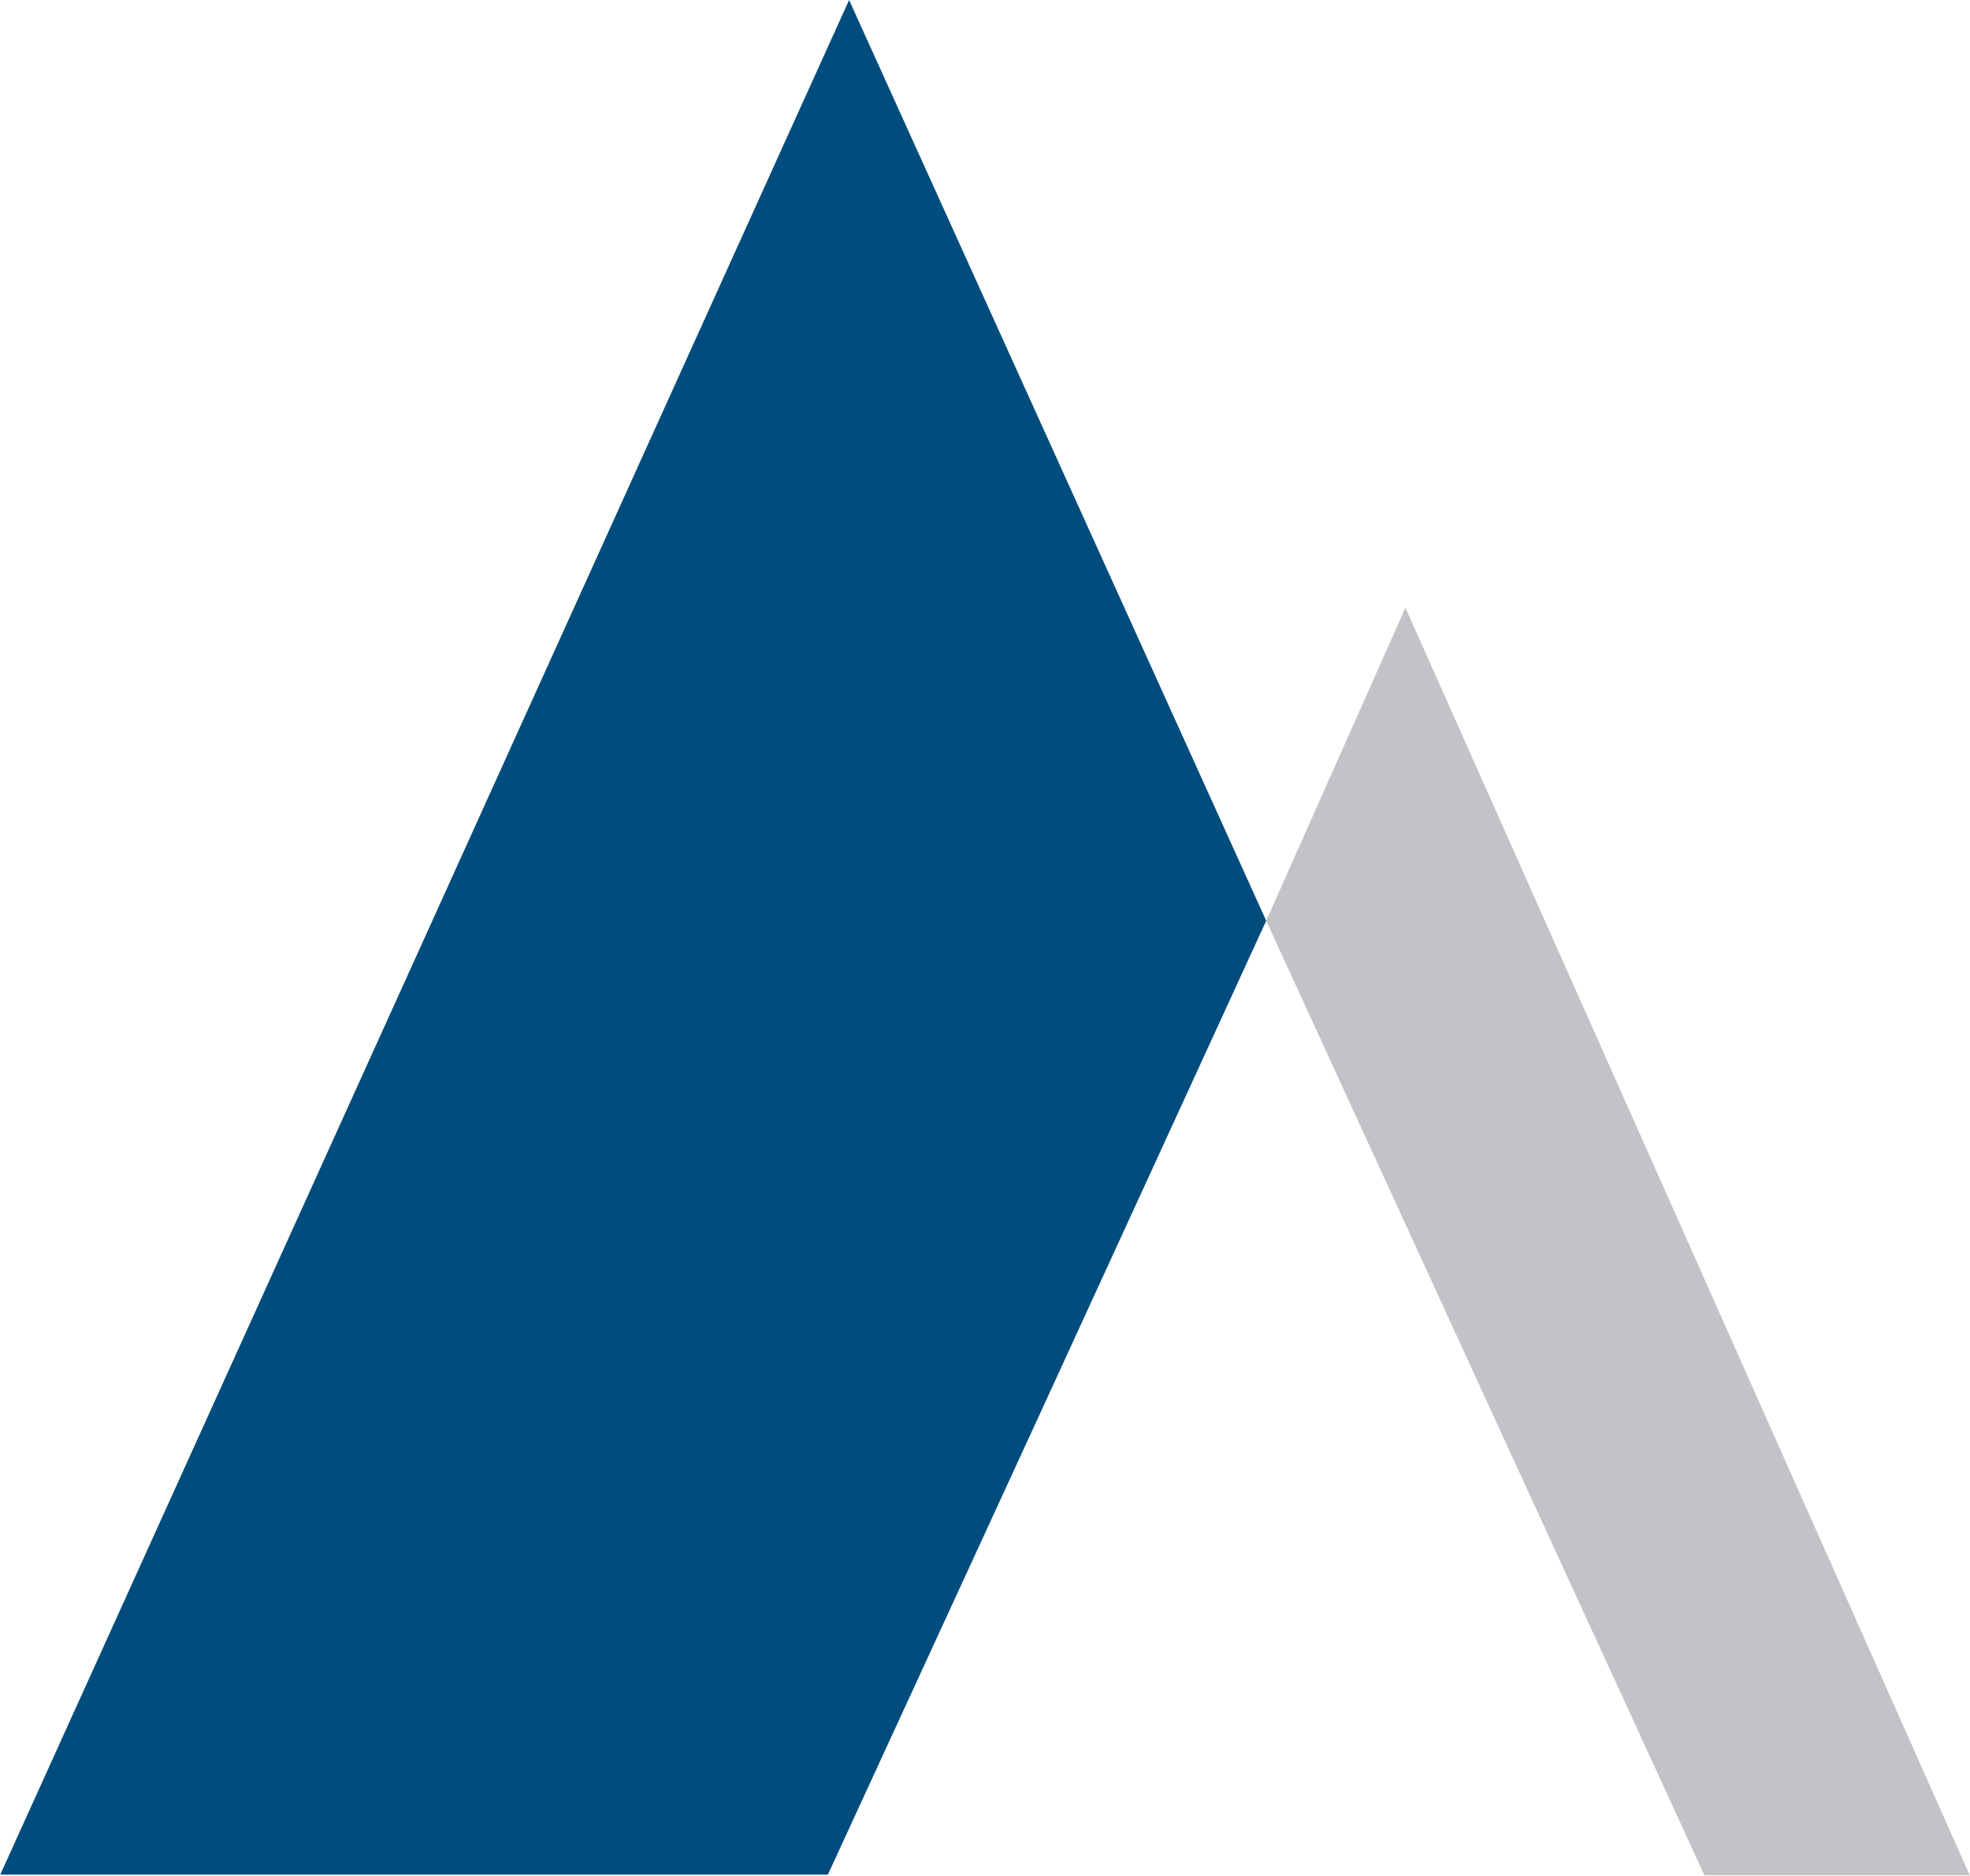
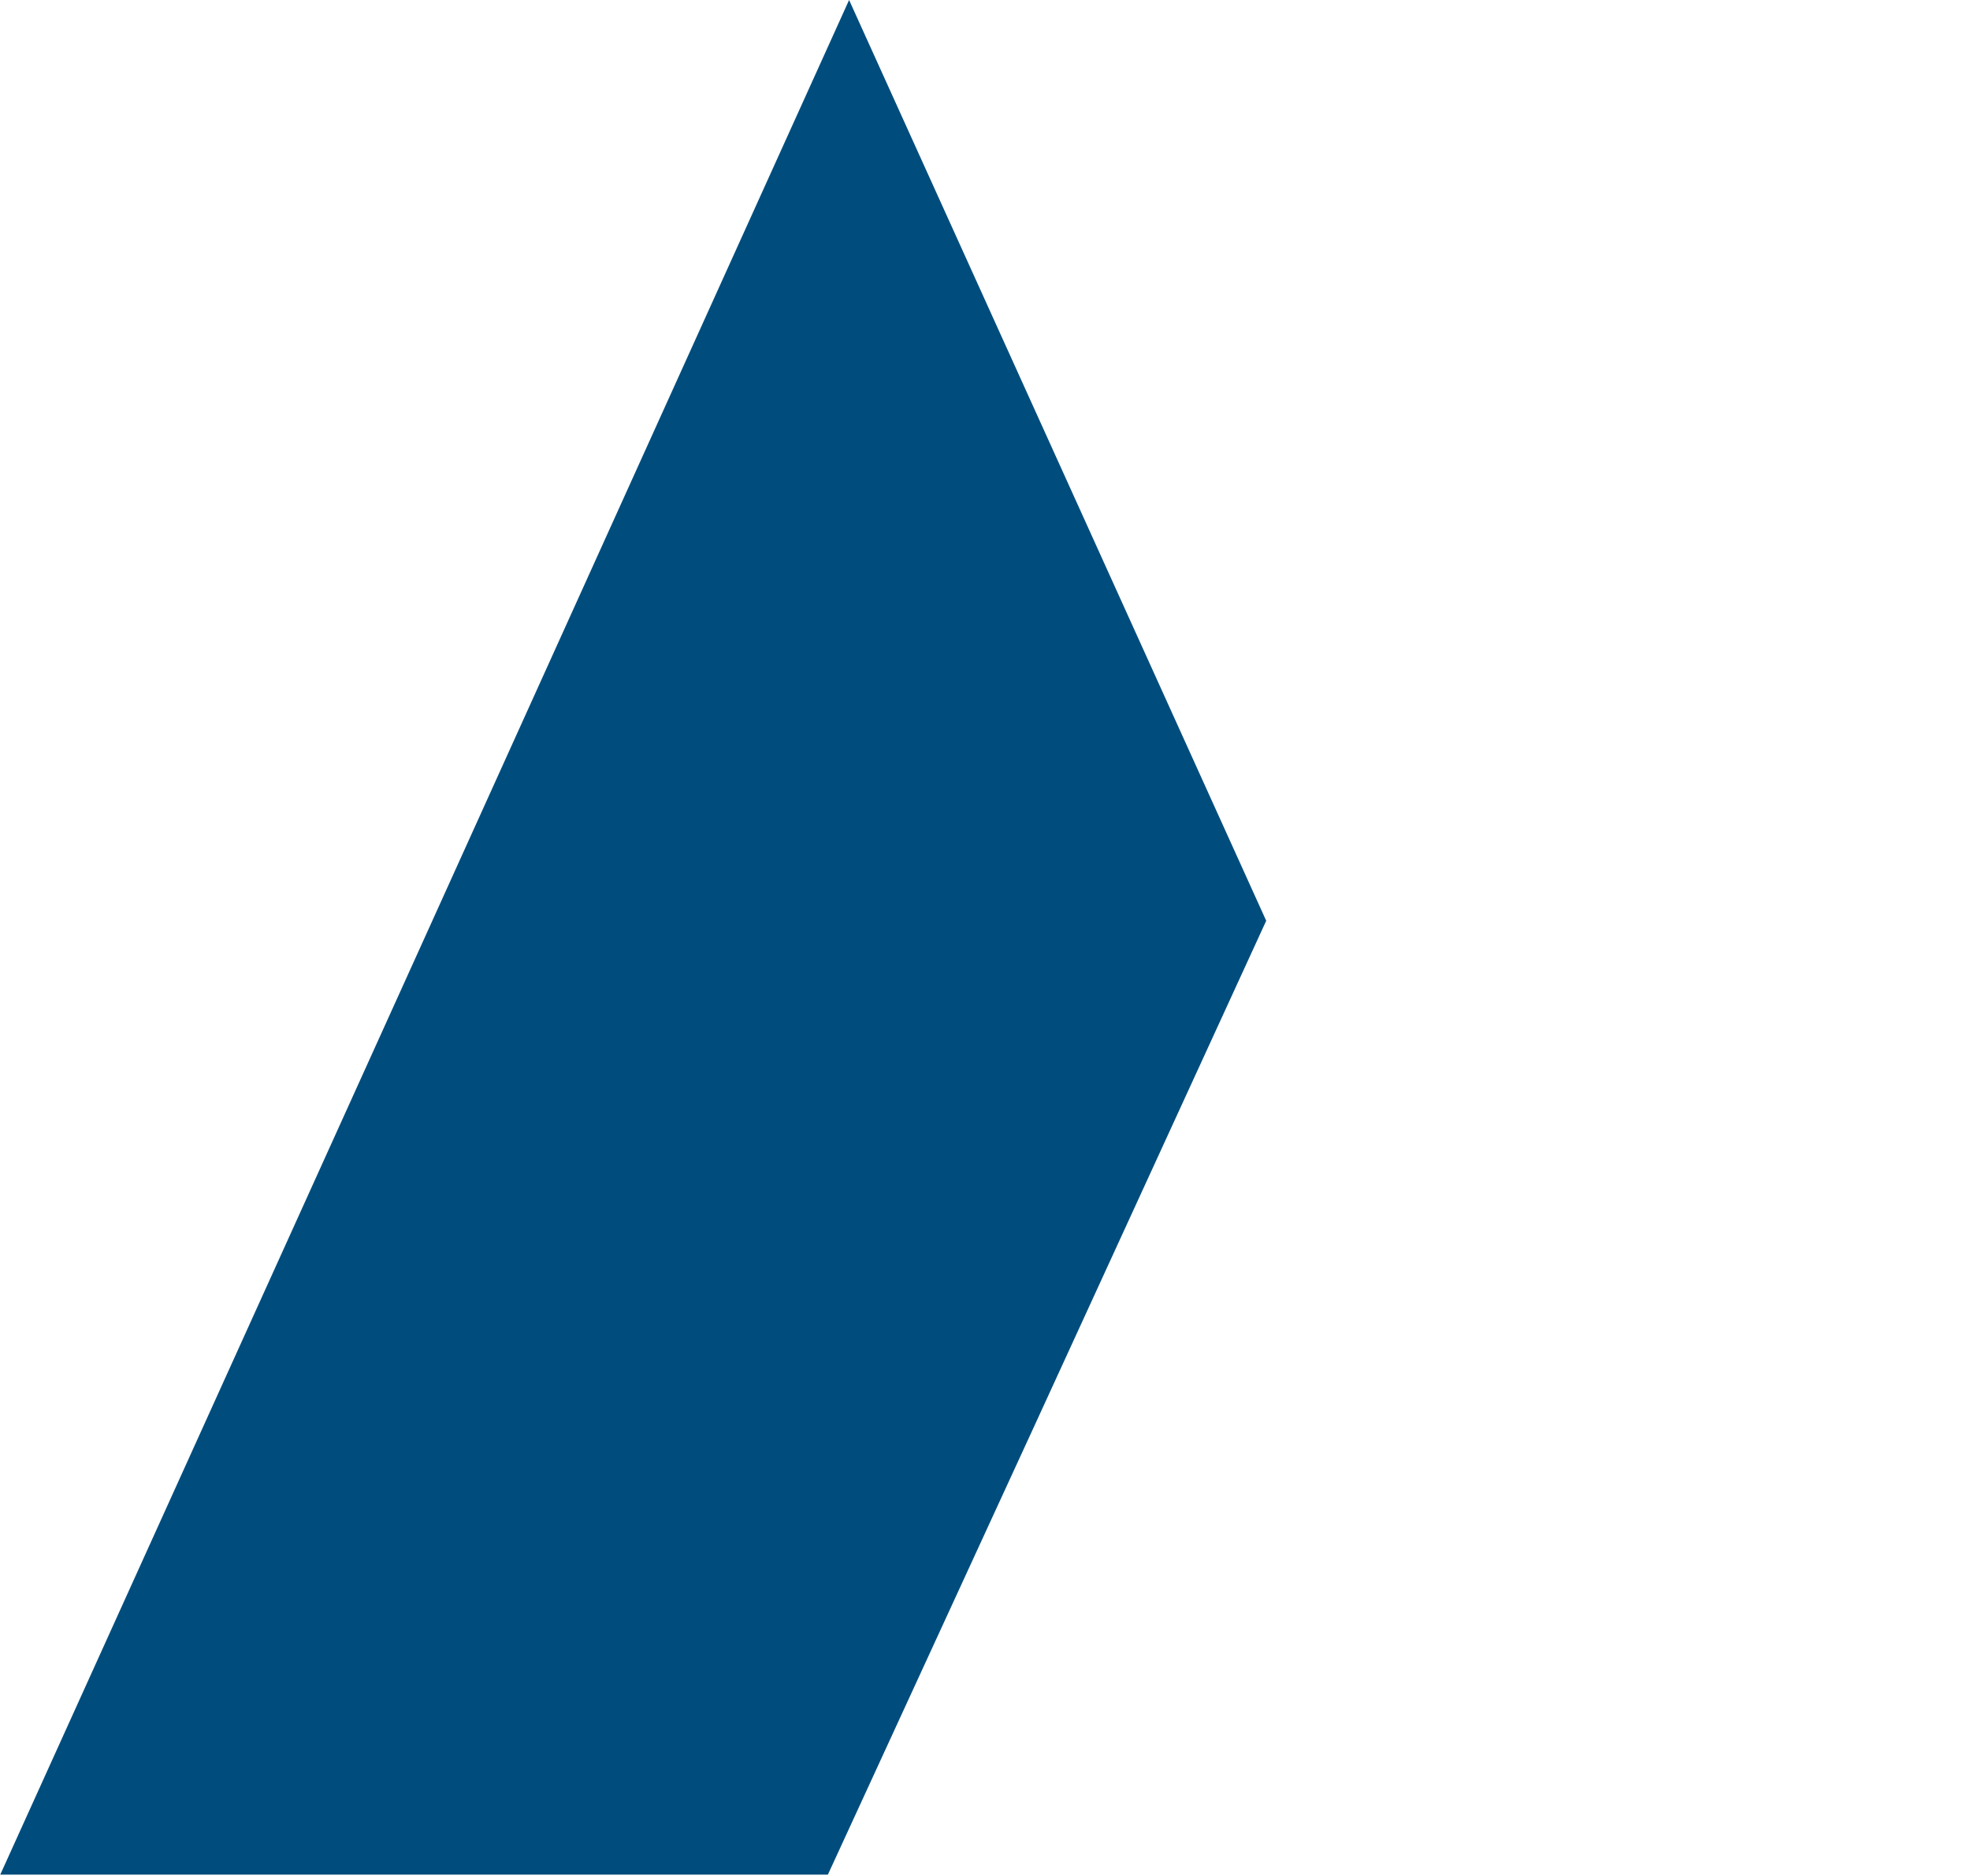
<svg xmlns="http://www.w3.org/2000/svg" version="1.2" viewBox="0 0 1551 1477" width="1551" height="1477">
  <style>.a{fill:#004d7d}.b{fill:#c1c3c7}</style>
  <path class="a" d="m668.5 0l-334.1 738.2-334.2 737.9h651.6l163.7-355.8 181.4-395.3z" />
-   <path class="b" d="m1550.8 1476.6l-222.1-499.2-222.2-498.9-109.6 246.5 181.4 395.3 163.6 356.3z" />
</svg>